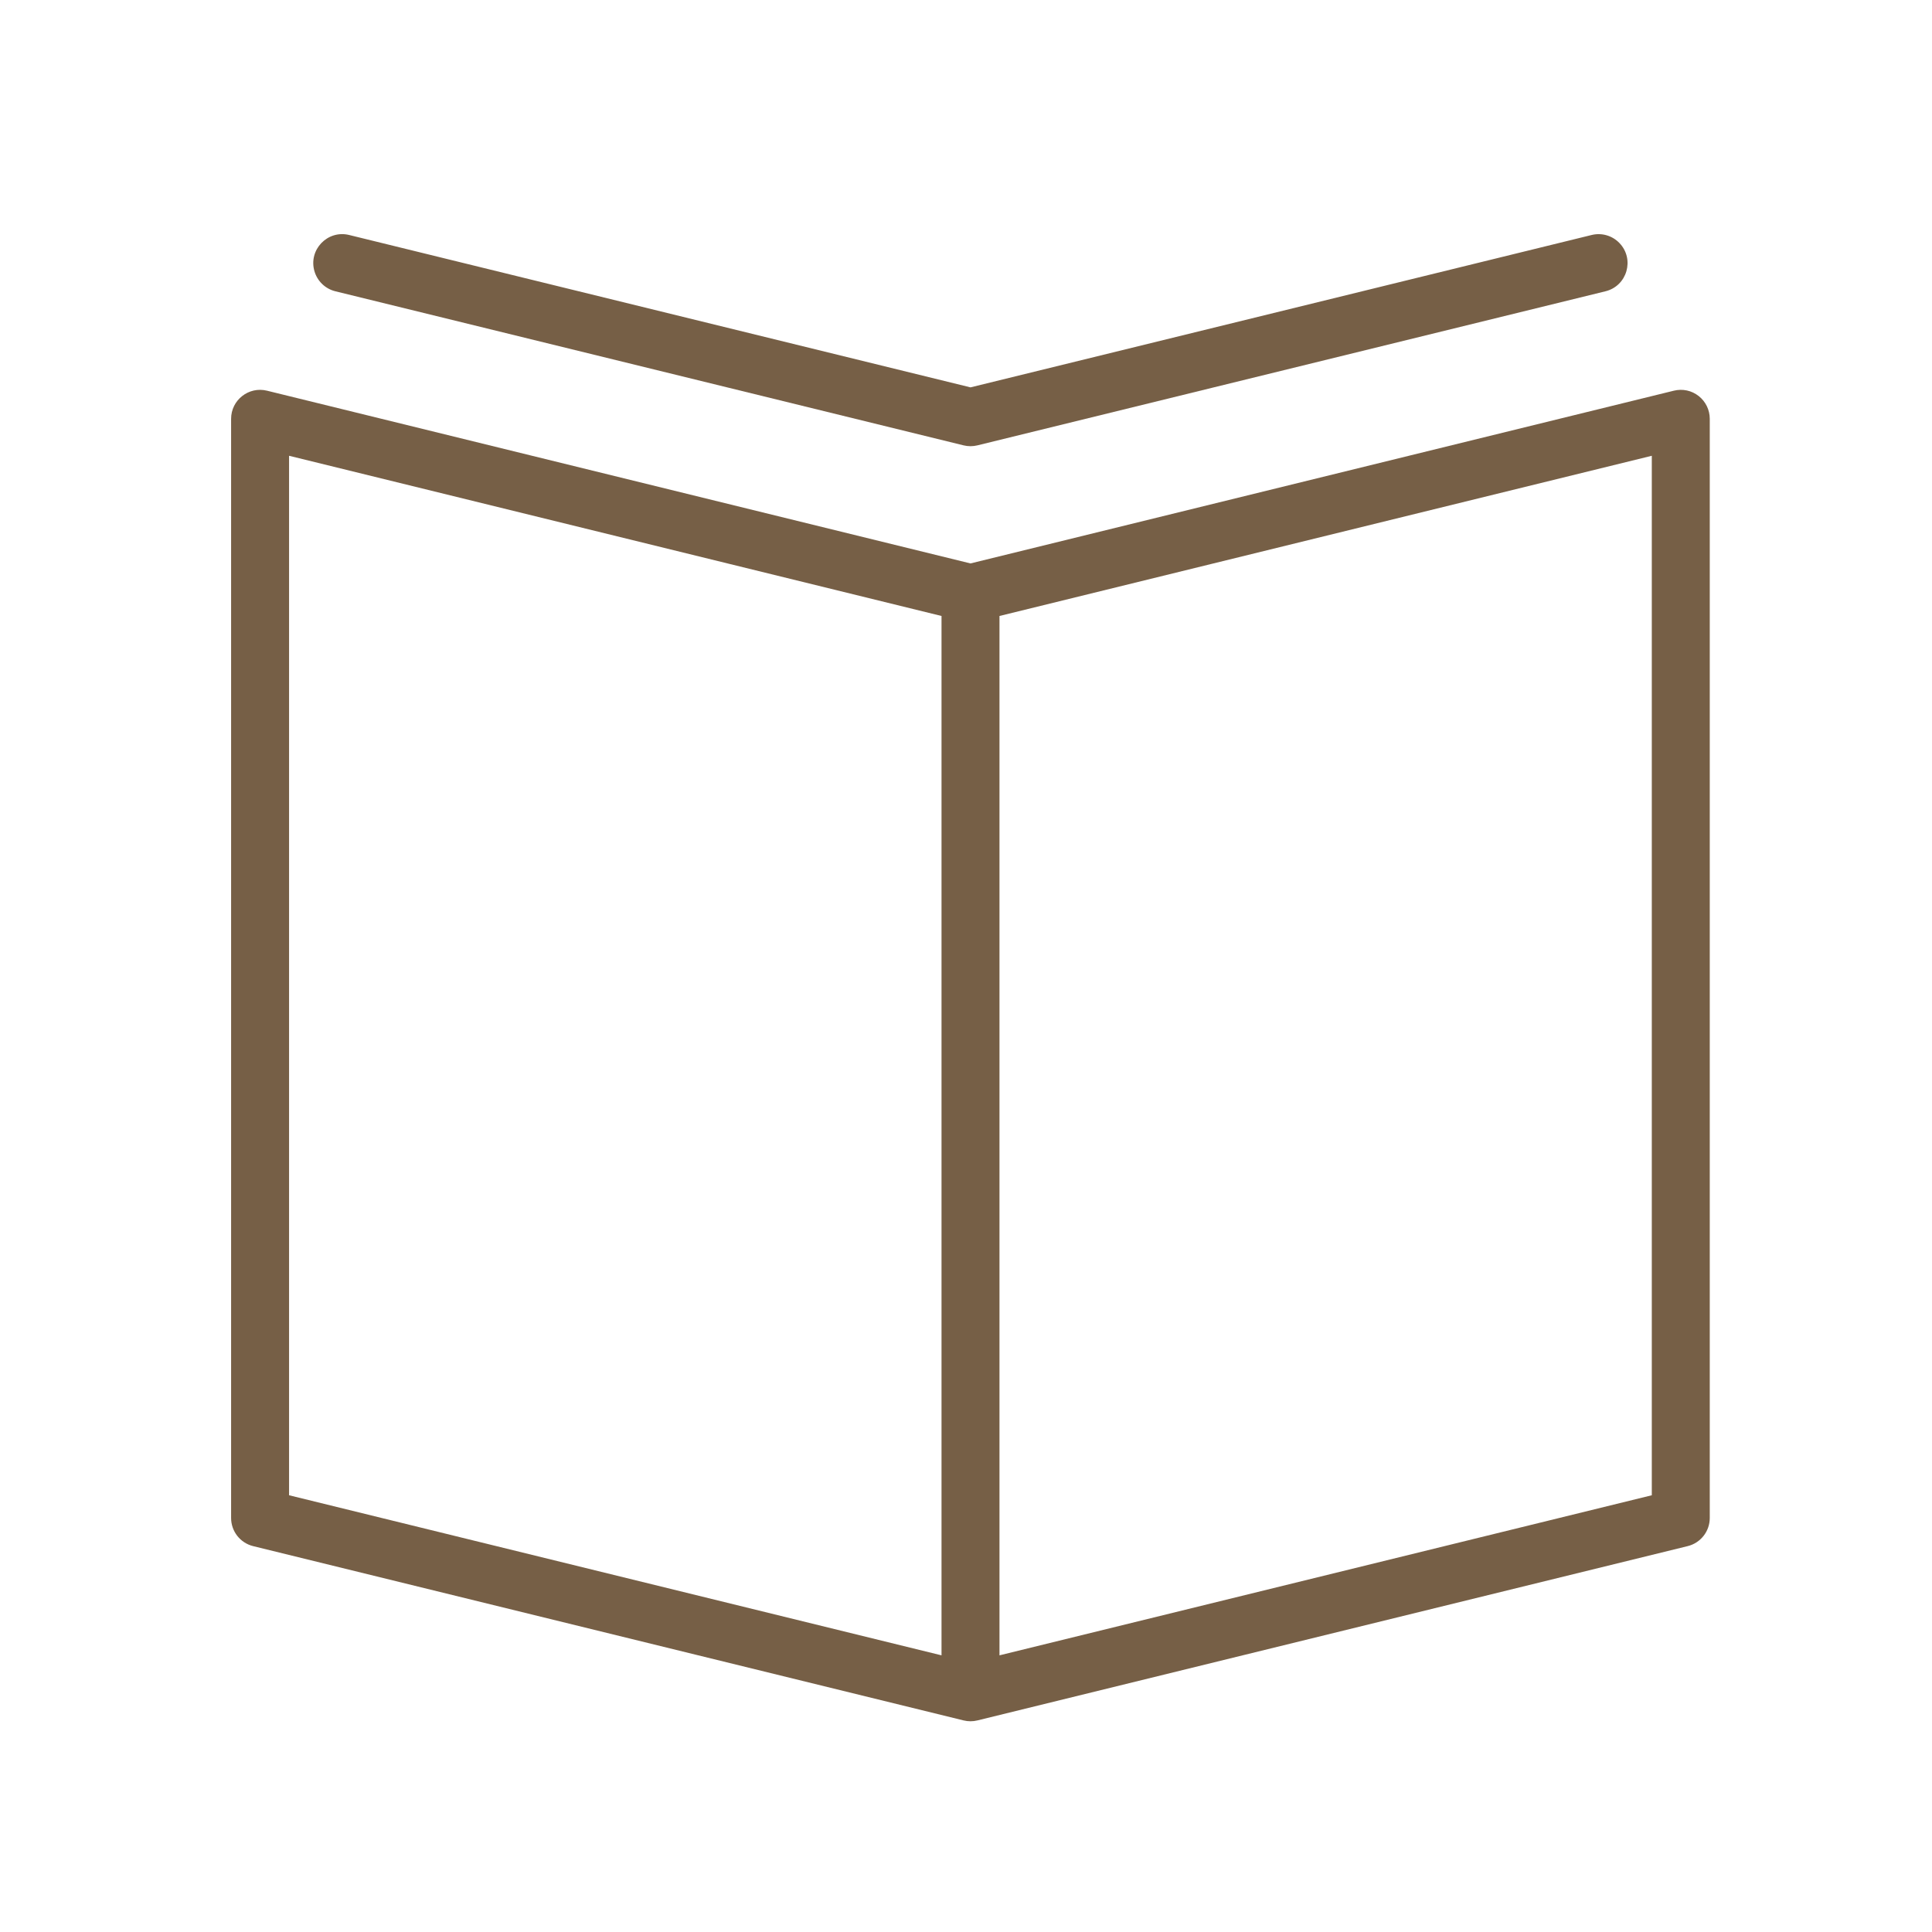
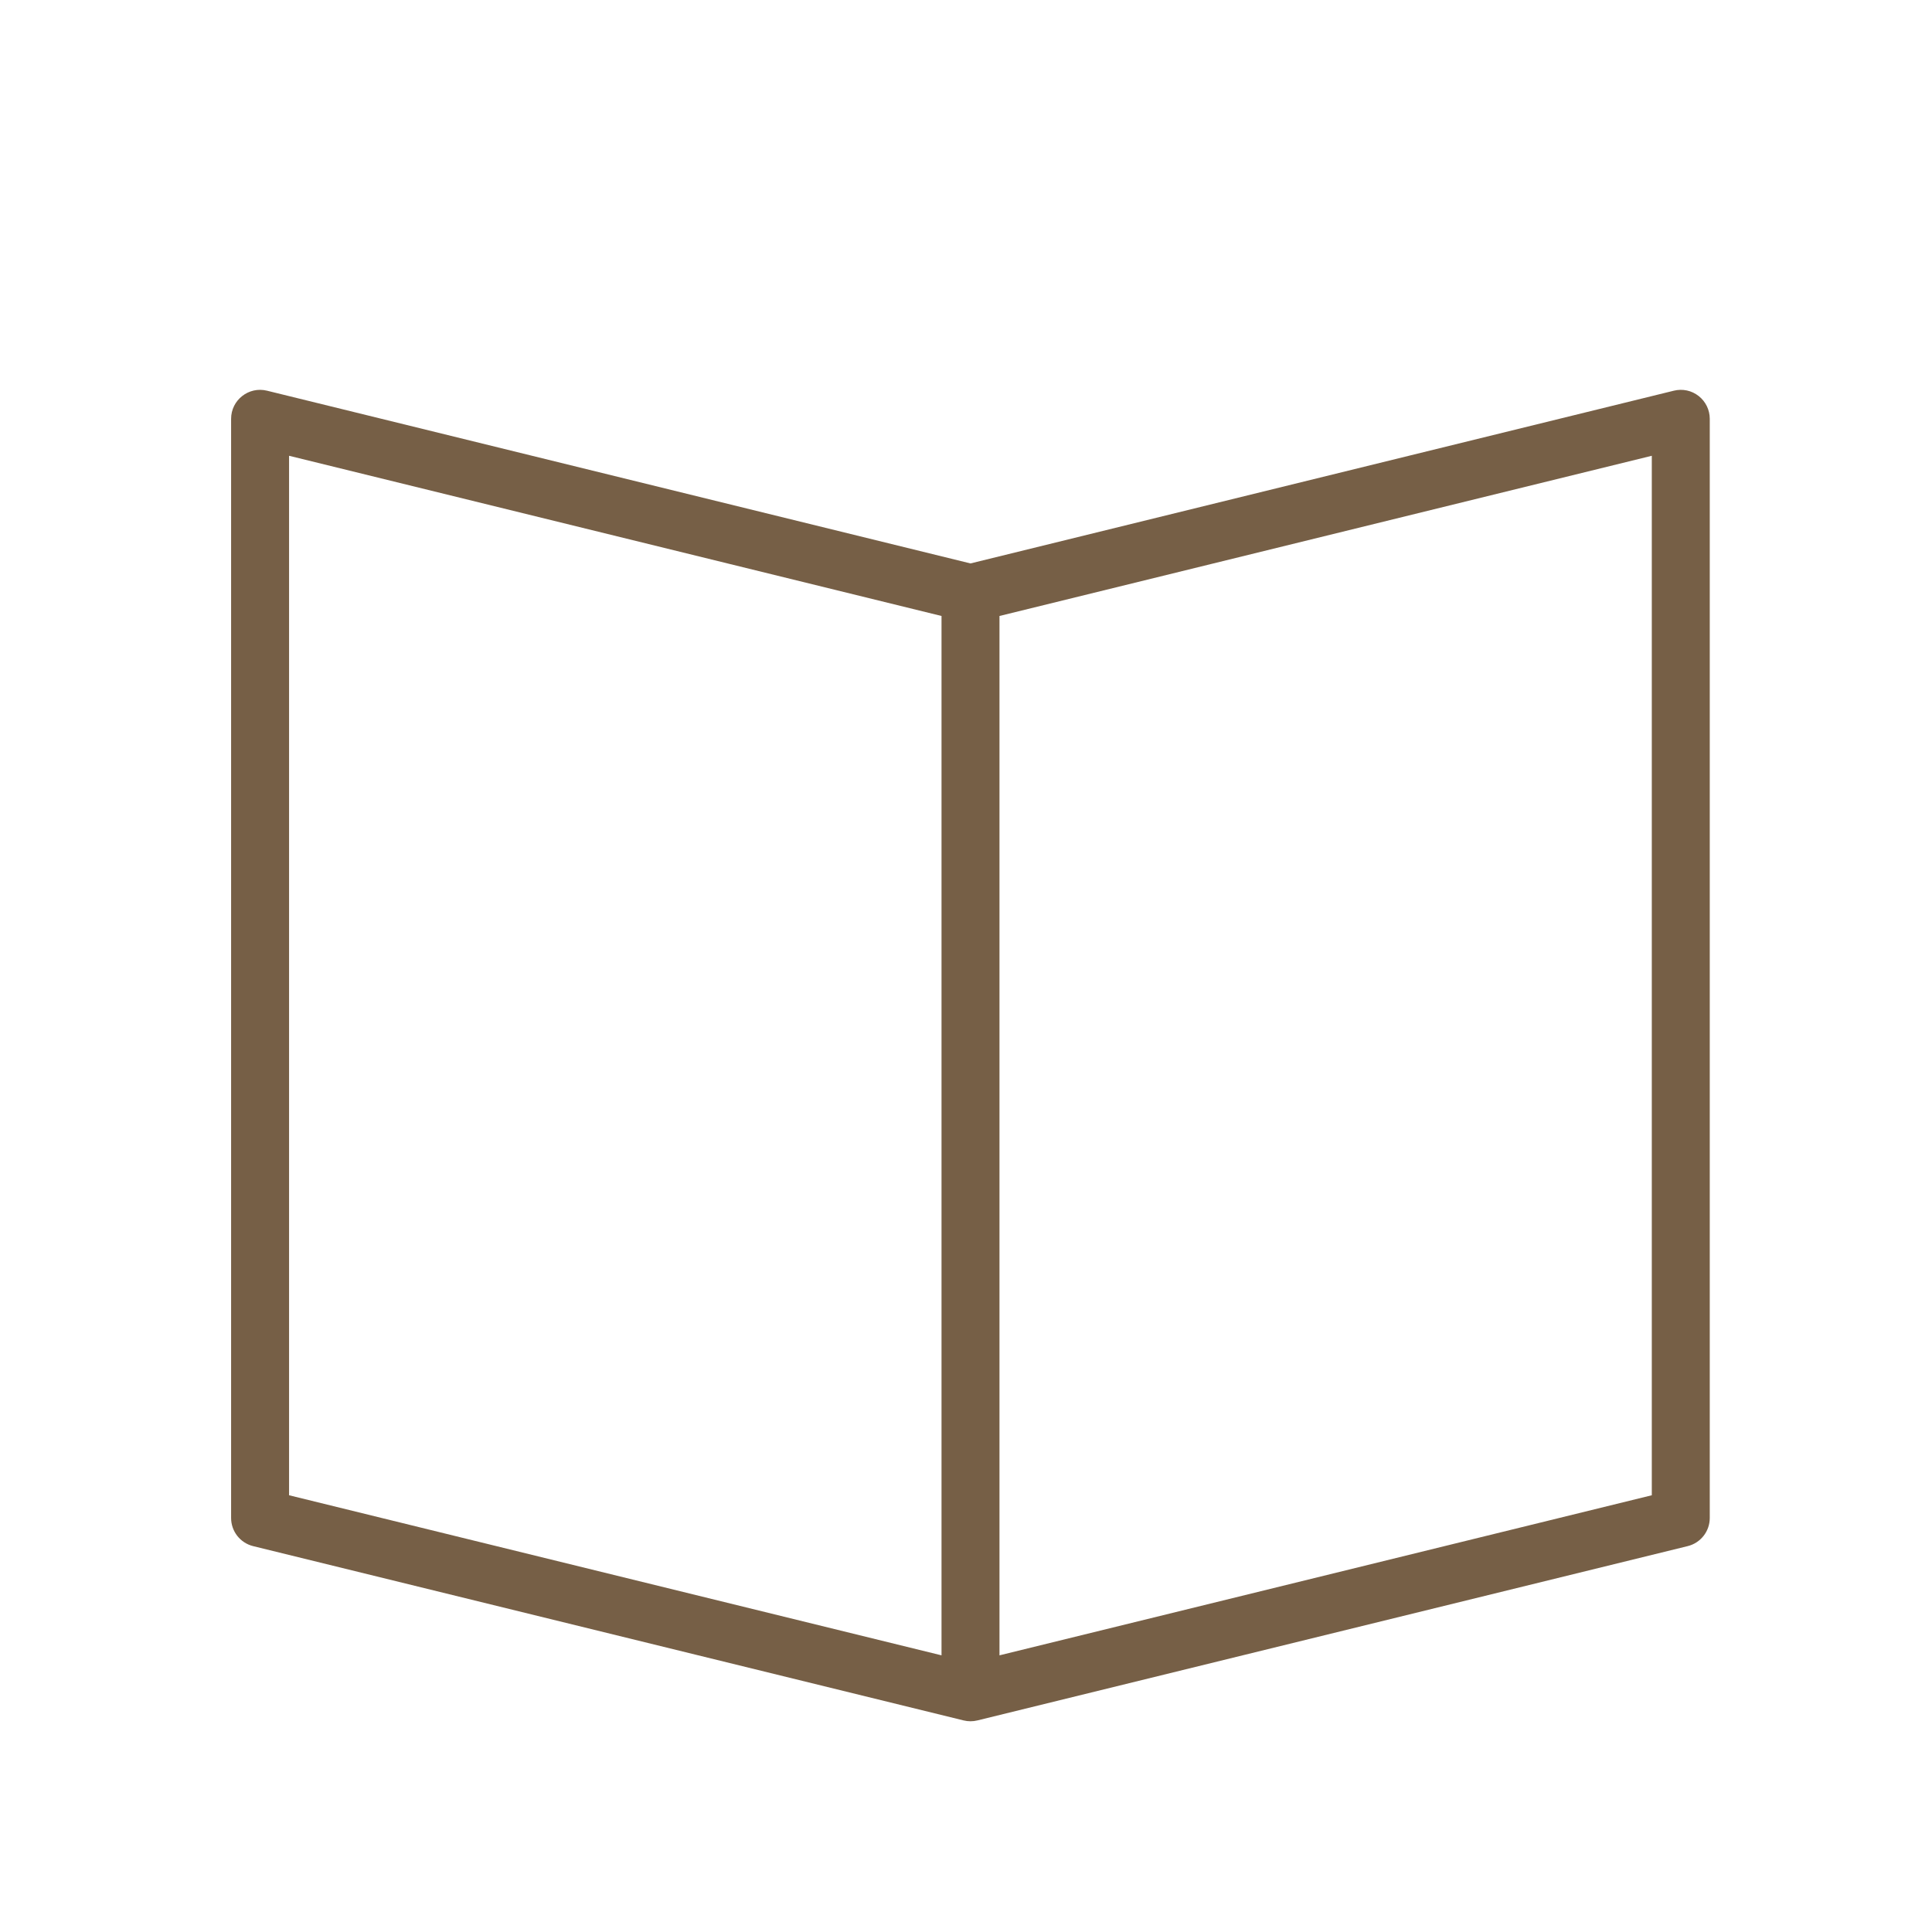
<svg xmlns="http://www.w3.org/2000/svg" viewBox="1950 2450 100 100" width="100" height="100">
  <path fill="#765f46" stroke="none" fill-opacity="1" stroke-width="1" stroke-opacity="1" color="rgb(51, 51, 51)" fill-rule="evenodd" id="tSvg32ae390ade" d="M 2037.923 2470.498 C 2037.561 2470.212 2037.087 2470.111 2036.639 2470.222 C 2024.504 2473.202 2012.368 2476.183 2000.233 2479.163 C 1988.095 2476.183 1975.958 2473.202 1963.82 2470.222 C 1962.875 2469.99 1961.962 2470.705 1961.962 2471.678 C 1961.962 2490.642 1961.962 2509.607 1961.962 2528.571 C 1961.962 2529.262 1962.434 2529.864 1963.105 2530.028 C 1975.362 2533.035 1987.619 2536.042 1999.876 2539.049 C 2000.111 2539.107 2000.355 2539.107 2000.59 2539.049 C 2012.845 2536.042 2025.099 2533.034 2037.354 2530.027 C 2038.025 2529.863 2038.497 2529.261 2038.497 2528.57 C 2038.497 2509.606 2038.497 2490.641 2038.497 2471.677C 2038.497 2471.217 2038.285 2470.782 2037.923 2470.498Z M 1964.962 2473.591 C 1976.219 2476.355 1987.476 2479.119 1998.733 2481.883 C 1998.733 2499.815 1998.733 2517.748 1998.733 2535.68 C 1987.476 2532.918 1976.219 2530.156 1964.962 2527.394C 1964.962 2509.46 1964.962 2491.525 1964.962 2473.591Z M 2035.497 2527.394 C 2024.242 2530.156 2012.988 2532.918 2001.733 2535.68 C 2001.733 2517.748 2001.733 2499.815 2001.733 2481.883 C 2012.988 2479.119 2024.242 2476.355 2035.497 2473.591C 2035.497 2491.525 2035.497 2509.46 2035.497 2527.394Z" />
-   <path fill="#765f46" stroke="none" fill-opacity="1" stroke-width="1" stroke-opacity="1" color="rgb(51, 51, 51)" fill-rule="evenodd" id="tSvg16b4e34c85c" d="M 1967.359 2465.077 C 1978.198 2467.735 1989.037 2470.394 1999.876 2473.052 C 1999.994 2473.081 2000.112 2473.094 2000.227 2473.095 C 2000.229 2473.095 2000.23 2473.096 2000.232 2473.096 C 2000.233 2473.096 2000.233 2473.096 2000.234 2473.096 C 2000.236 2473.096 2000.237 2473.095 2000.239 2473.095 C 2000.355 2473.094 2000.473 2473.081 2000.59 2473.052 C 2011.426 2470.394 2022.262 2467.735 2033.098 2465.077 C 2034.22 2464.802 2034.623 2463.416 2033.824 2462.582 C 2033.454 2462.195 2032.905 2462.035 2032.384 2462.163 C 2021.667 2464.792 2010.95 2467.421 2000.233 2470.05 C 1989.513 2467.421 1978.793 2464.792 1968.073 2462.163 C 1966.951 2461.888 1965.953 2462.931 1966.276 2464.039C 1966.426 2464.554 1966.838 2464.949 1967.359 2465.077Z" />
  <defs> </defs>
</svg>